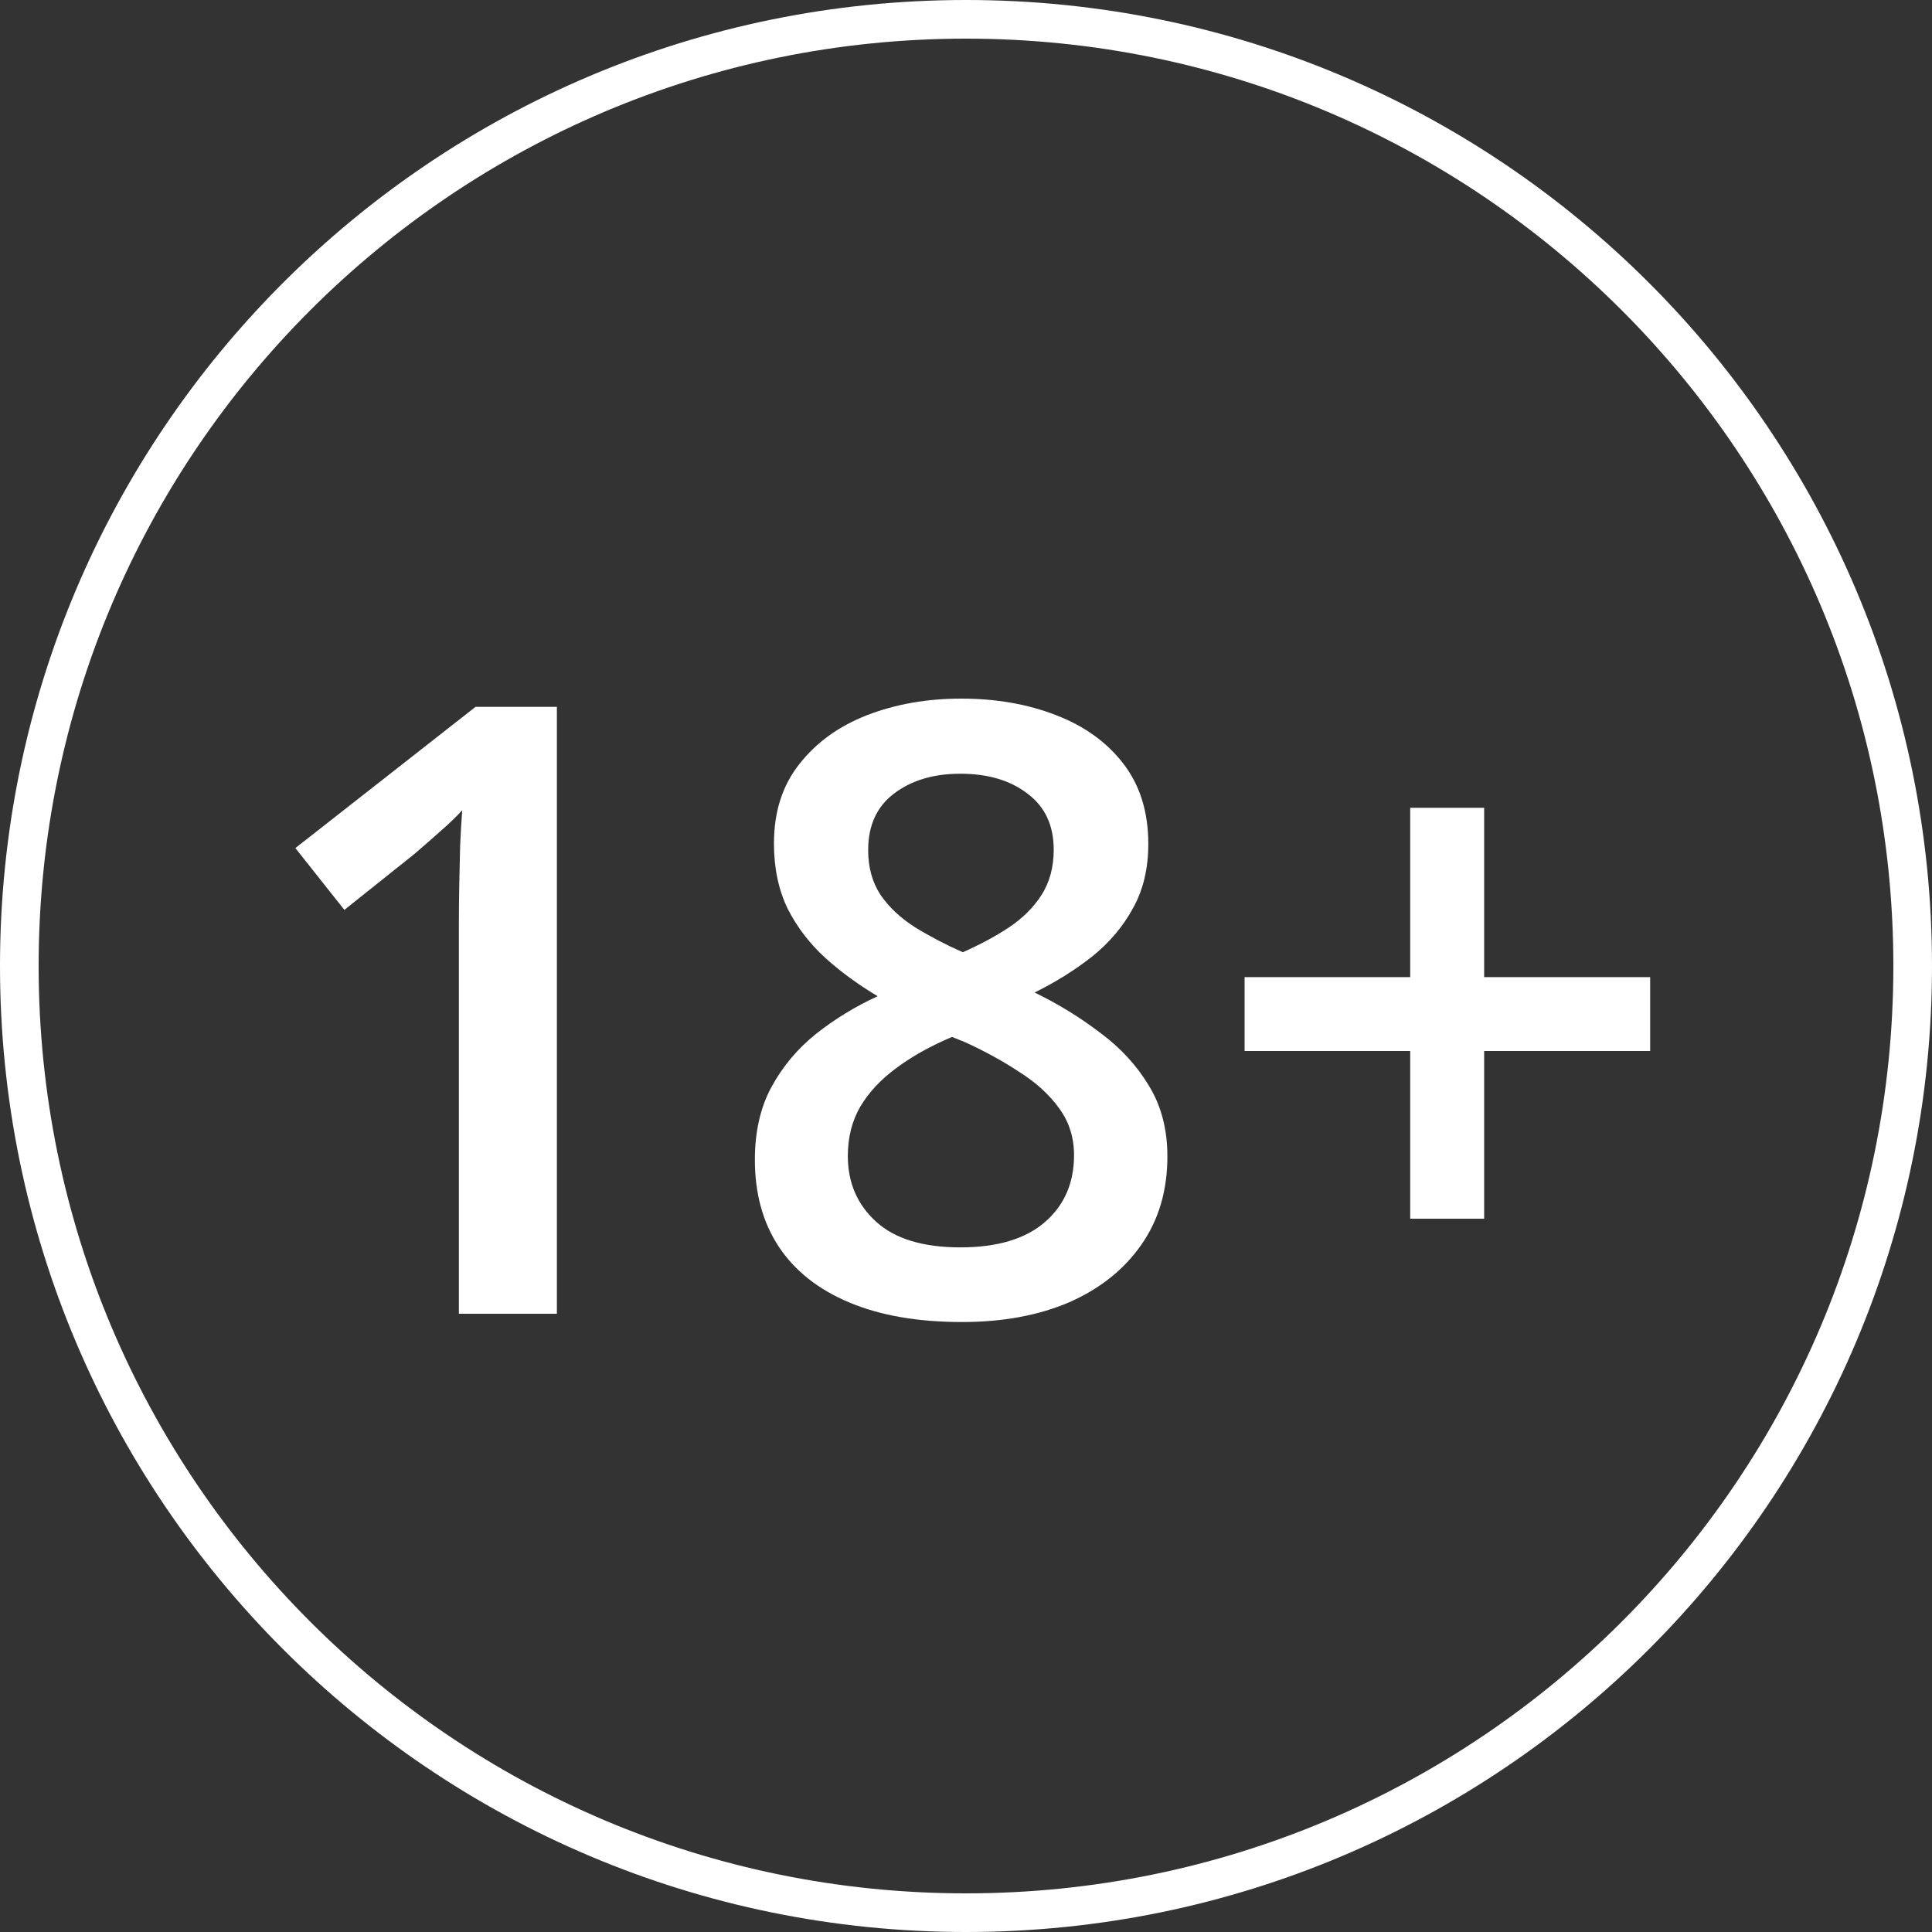
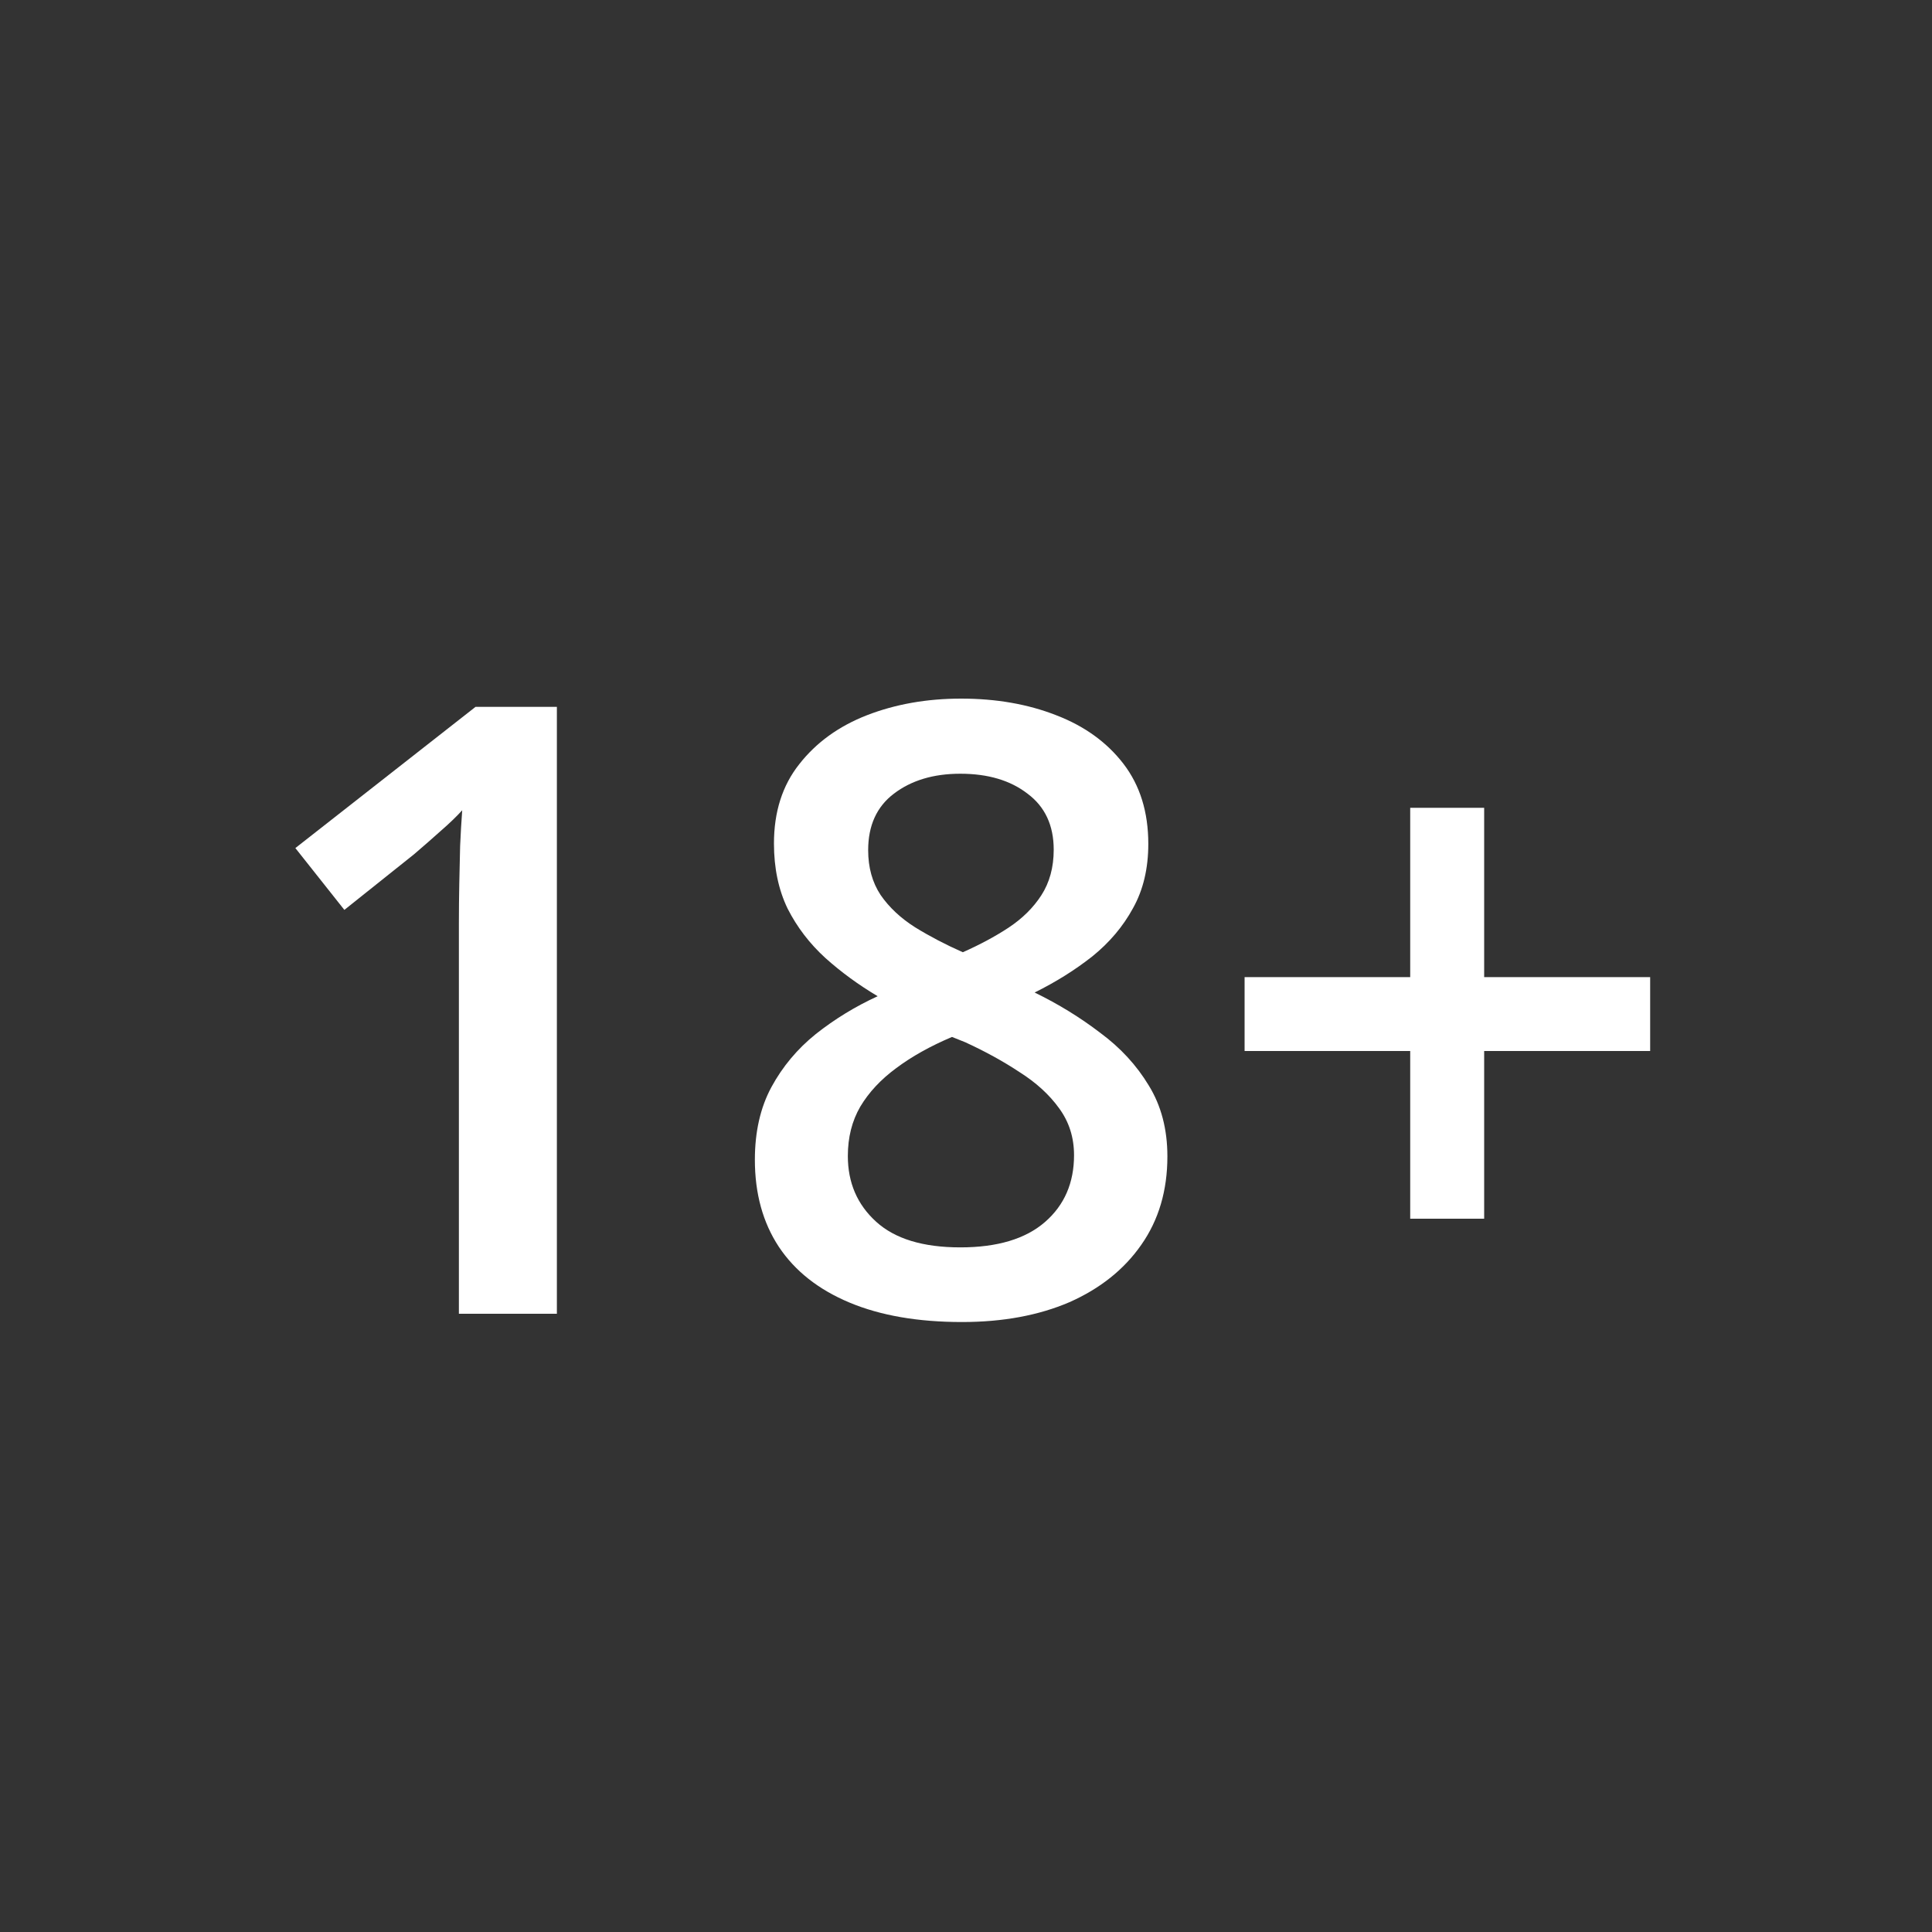
<svg xmlns="http://www.w3.org/2000/svg" width="25" height="25" viewBox="0 0 25 25" fill="none">
  <rect x="0" y="0" width="25" height="25" fill="#333333" stroke="none" />
  <path d="M7.206 17H5.938V11.946C5.938 11.777 5.94 11.609 5.943 11.441C5.947 11.273 5.951 11.108 5.954 10.947C5.961 10.786 5.97 10.632 5.981 10.485C5.906 10.567 5.813 10.657 5.702 10.753C5.594 10.85 5.48 10.95 5.358 11.054L4.456 11.774L3.822 10.974L6.153 9.147H7.206V17Z" fill="white" />
  <path d="M12.437 9.04C12.892 9.04 13.302 9.112 13.667 9.255C14.032 9.395 14.322 9.604 14.537 9.883C14.752 10.163 14.859 10.508 14.859 10.92C14.859 11.239 14.793 11.516 14.661 11.752C14.532 11.989 14.356 12.197 14.134 12.376C13.912 12.551 13.663 12.707 13.388 12.843C13.696 12.993 13.979 13.167 14.236 13.364C14.498 13.557 14.707 13.784 14.865 14.046C15.026 14.307 15.106 14.613 15.106 14.964C15.106 15.405 14.994 15.786 14.768 16.108C14.546 16.427 14.236 16.674 13.839 16.85C13.441 17.021 12.978 17.107 12.448 17.107C11.878 17.107 11.393 17.023 10.992 16.855C10.591 16.687 10.287 16.447 10.079 16.135C9.871 15.82 9.768 15.444 9.768 15.007C9.768 14.646 9.839 14.332 9.982 14.067C10.126 13.802 10.317 13.573 10.557 13.38C10.801 13.187 11.067 13.024 11.357 12.891C11.11 12.744 10.885 12.58 10.681 12.397C10.477 12.211 10.314 11.998 10.192 11.758C10.074 11.514 10.015 11.233 10.015 10.915C10.015 10.506 10.124 10.164 10.342 9.889C10.561 9.609 10.852 9.398 11.218 9.255C11.587 9.112 11.993 9.04 12.437 9.04ZM10.971 14.959C10.971 15.303 11.092 15.586 11.336 15.808C11.579 16.03 11.943 16.141 12.426 16.141C12.906 16.141 13.271 16.031 13.522 15.813C13.773 15.595 13.898 15.306 13.898 14.948C13.898 14.719 13.834 14.517 13.705 14.341C13.579 14.166 13.409 14.01 13.194 13.874C12.983 13.734 12.748 13.605 12.491 13.487L12.319 13.418C12.04 13.536 11.8 13.67 11.599 13.82C11.399 13.967 11.243 14.134 11.132 14.32C11.024 14.506 10.971 14.719 10.971 14.959ZM12.426 10.012C12.079 10.012 11.793 10.098 11.567 10.27C11.345 10.438 11.234 10.682 11.234 11.001C11.234 11.226 11.288 11.419 11.395 11.581C11.506 11.742 11.655 11.881 11.841 11.999C12.027 12.114 12.233 12.222 12.459 12.322C12.677 12.225 12.874 12.12 13.049 12.005C13.228 11.887 13.37 11.747 13.474 11.586C13.581 11.421 13.635 11.224 13.635 10.995C13.635 10.68 13.522 10.438 13.296 10.27C13.074 10.098 12.784 10.012 12.426 10.012Z" fill="white" />
  <path d="M19.205 12.644H21.353V13.6H19.205V15.77H18.248V13.6H16.105V12.644H18.248V10.453H19.205V12.644Z" fill="white" />
-   <path fill-rule="evenodd" clip-rule="evenodd" d="M12.5 24.5C19.127 24.5 24.5 19.127 24.5 12.5C24.5 5.873 19.127 0.5 12.5 0.5C5.873 0.5 0.5 5.873 0.5 12.5C0.5 19.127 5.873 24.5 12.5 24.5ZM12.5 25C19.404 25 25 19.404 25 12.5C25 5.596 19.404 0 12.5 0C5.596 0 0 5.596 0 12.5C0 19.404 5.596 25 12.5 25Z" fill="white" />
</svg>